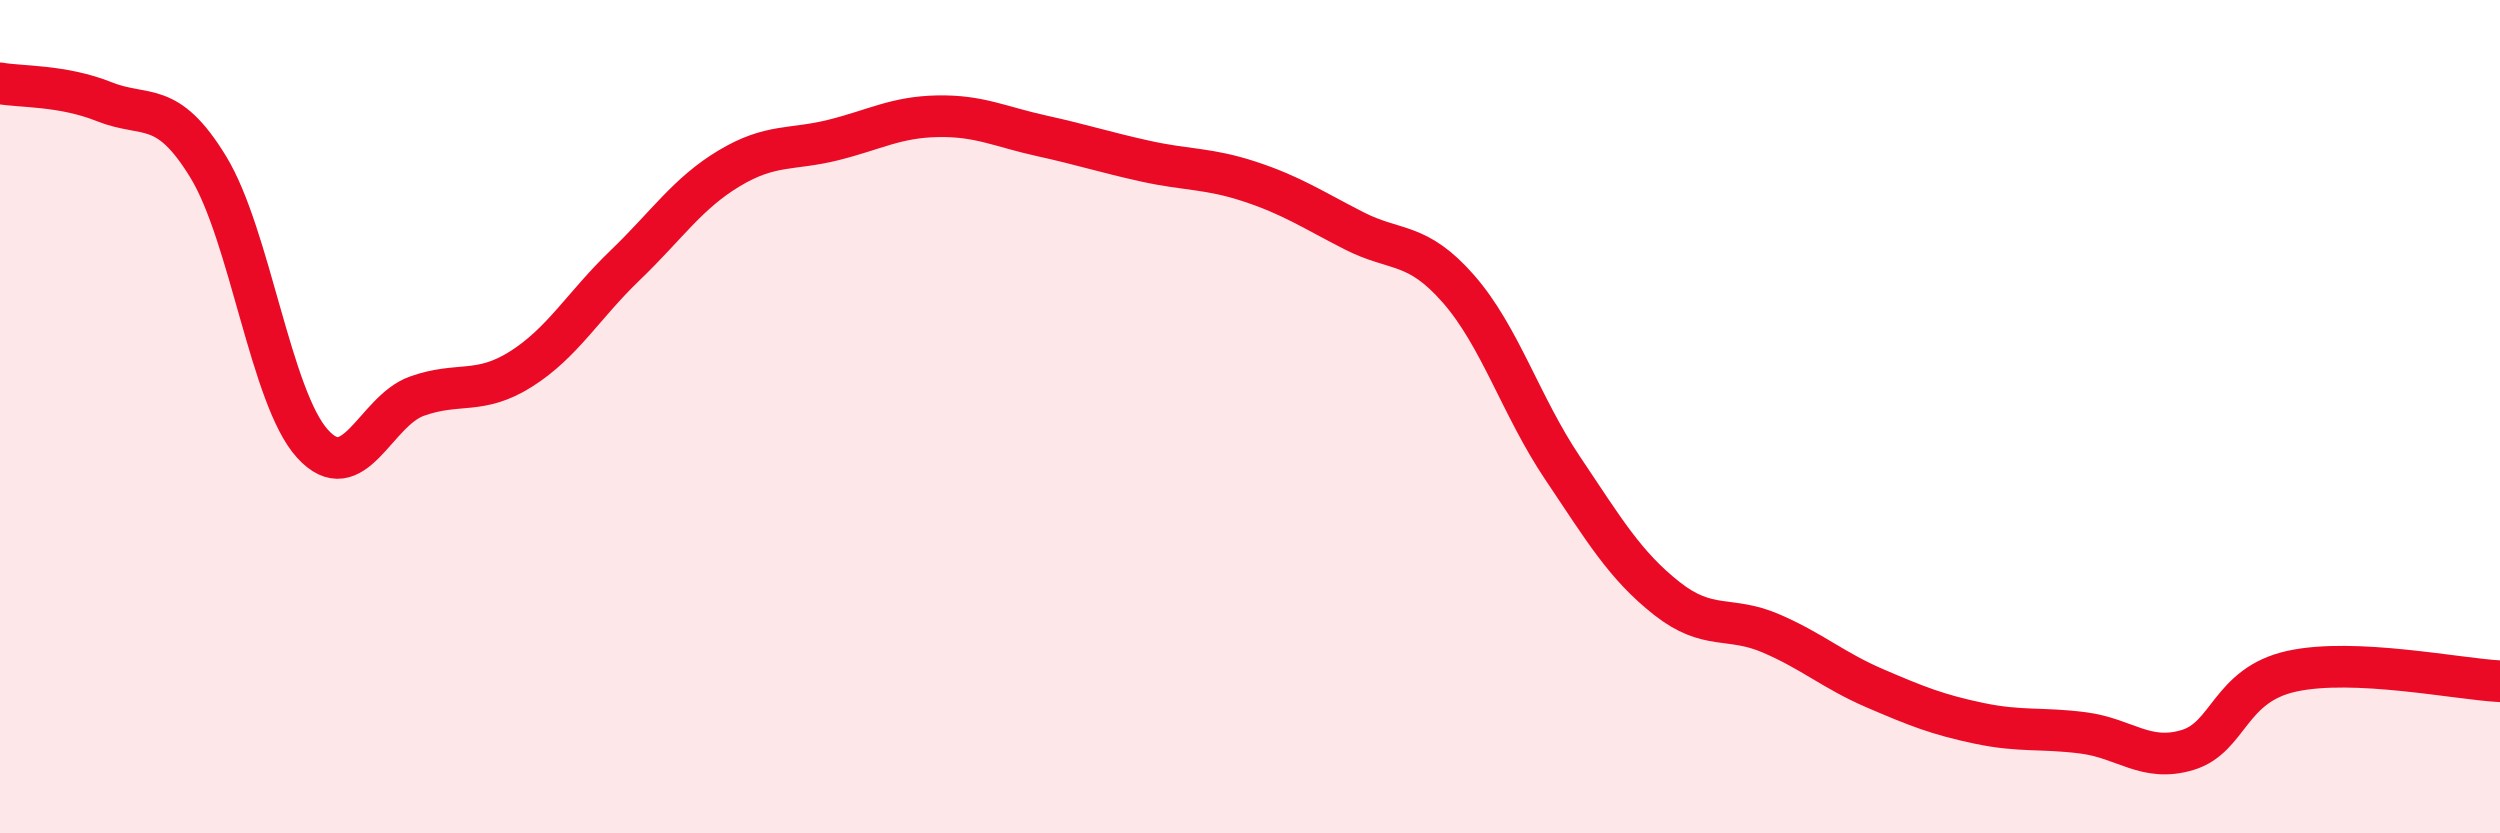
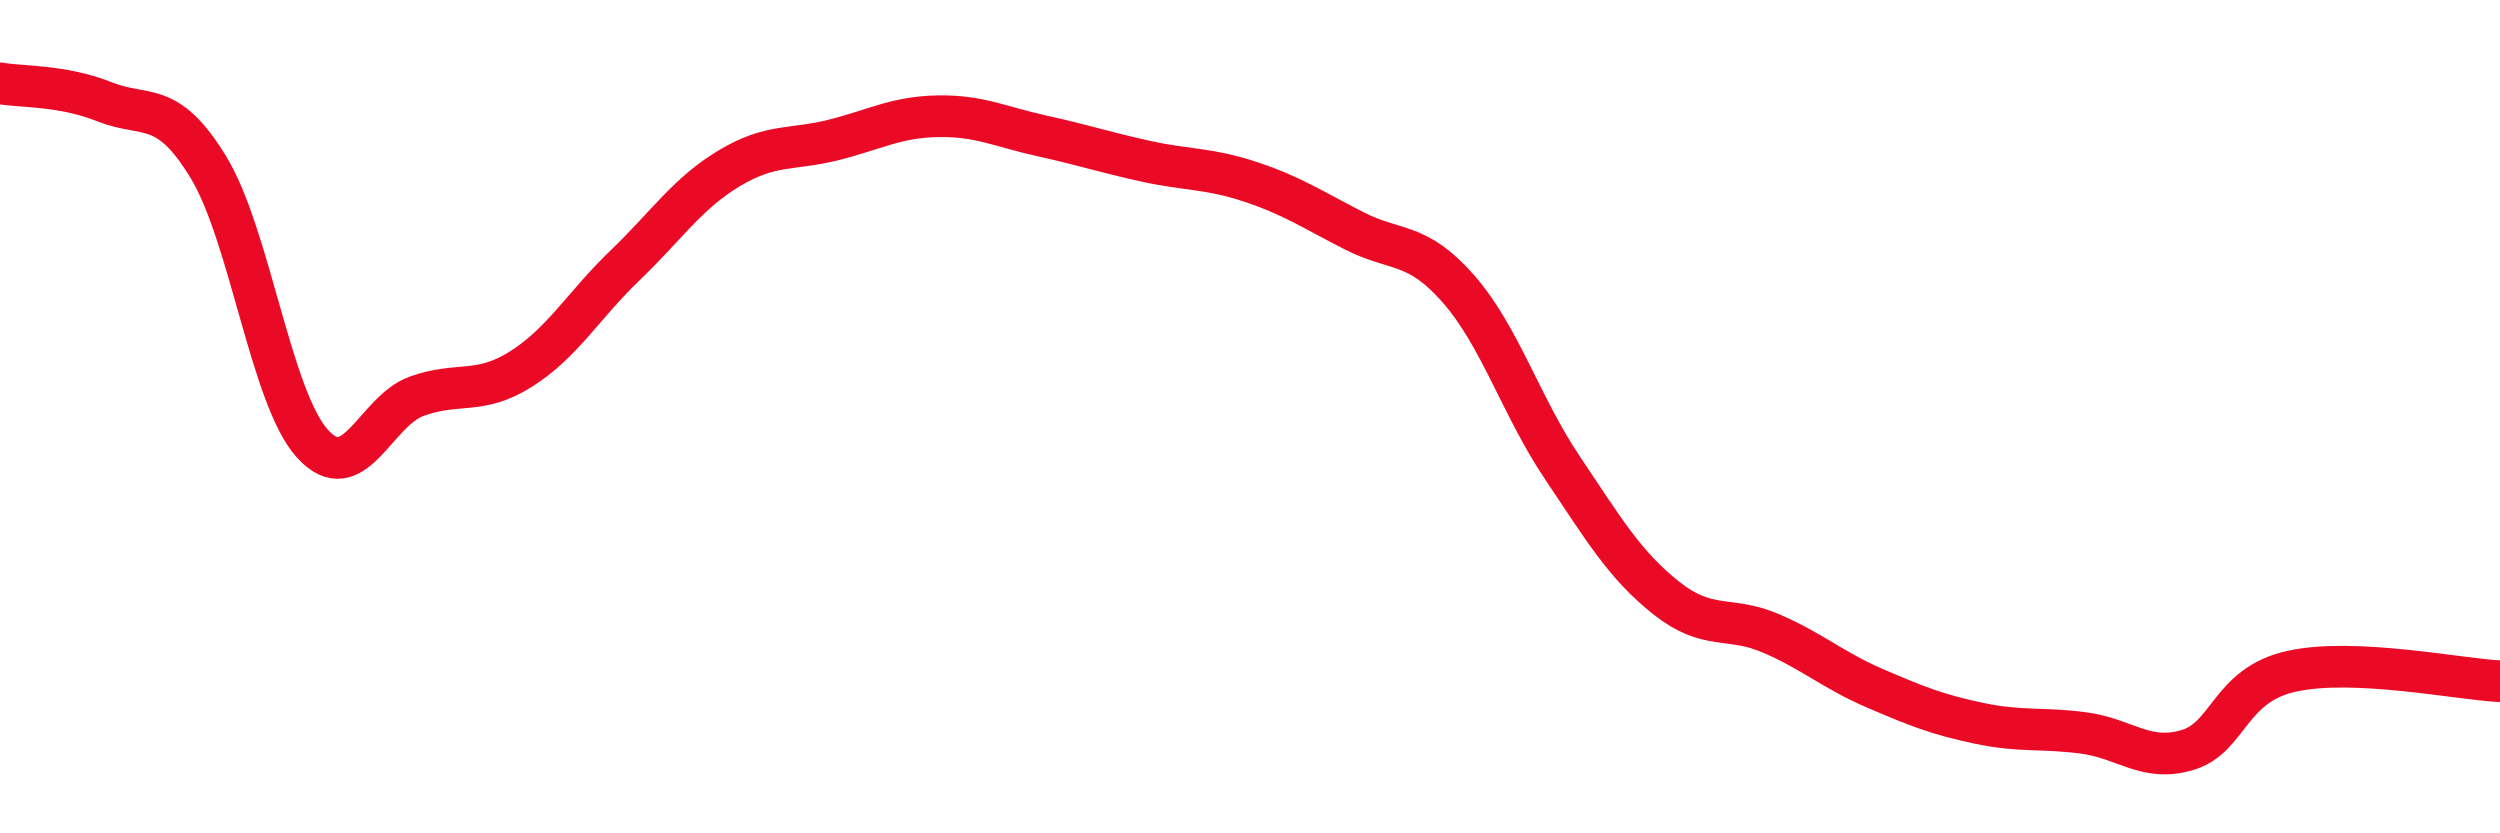
<svg xmlns="http://www.w3.org/2000/svg" width="60" height="20" viewBox="0 0 60 20">
-   <path d="M 0,2 C 0.5,2.09 1.5,2.04 2.5,2.44 C 3.5,2.84 4,2.37 5,4.01 C 6,5.65 6.5,9.55 7.5,10.65 C 8.5,11.75 9,9.87 10,9.51 C 11,9.15 11.5,9.49 12.5,8.86 C 13.5,8.23 14,7.33 15,6.37 C 16,5.41 16.5,4.64 17.5,4.04 C 18.5,3.44 19,3.61 20,3.36 C 21,3.11 21.5,2.81 22.5,2.79 C 23.5,2.77 24,3.04 25,3.26 C 26,3.48 26.5,3.65 27.5,3.87 C 28.5,4.09 29,4.03 30,4.36 C 31,4.69 31.5,5.03 32.5,5.54 C 33.5,6.05 34,5.79 35,6.93 C 36,8.07 36.5,9.74 37.5,11.23 C 38.5,12.72 39,13.57 40,14.36 C 41,15.15 41.5,14.77 42.5,15.2 C 43.5,15.63 44,16.09 45,16.52 C 46,16.95 46.5,17.15 47.5,17.36 C 48.5,17.57 49,17.46 50,17.59 C 51,17.72 51.5,18.3 52.5,18 C 53.5,17.7 53.5,16.44 55,16.11 C 56.5,15.78 59,16.3 60,16.35L60 20L0 20Z" fill="#EB0A25" opacity="0.1" stroke-linecap="round" stroke-linejoin="round" />
  <path d="M 0,2 C 0.5,2.09 1.5,2.04 2.5,2.44 C 3.5,2.84 4,2.37 5,4.01 C 6,5.65 6.5,9.55 7.5,10.65 C 8.5,11.75 9,9.87 10,9.51 C 11,9.15 11.5,9.49 12.5,8.86 C 13.5,8.23 14,7.33 15,6.37 C 16,5.41 16.5,4.64 17.5,4.04 C 18.5,3.44 19,3.61 20,3.36 C 21,3.11 21.5,2.81 22.5,2.79 C 23.5,2.77 24,3.04 25,3.26 C 26,3.48 26.5,3.65 27.5,3.87 C 28.5,4.09 29,4.03 30,4.36 C 31,4.69 31.5,5.03 32.5,5.54 C 33.5,6.05 34,5.79 35,6.93 C 36,8.07 36.5,9.74 37.5,11.23 C 38.5,12.72 39,13.57 40,14.36 C 41,15.15 41.5,14.77 42.5,15.2 C 43.5,15.63 44,16.09 45,16.52 C 46,16.95 46.5,17.15 47.5,17.36 C 48.5,17.57 49,17.46 50,17.59 C 51,17.72 51.5,18.3 52.5,18 C 53.5,17.7 53.5,16.44 55,16.11 C 56.5,15.78 59,16.3 60,16.35" stroke="#EB0A25" stroke-width="1" fill="none" stroke-linecap="round" stroke-linejoin="round" />
</svg>